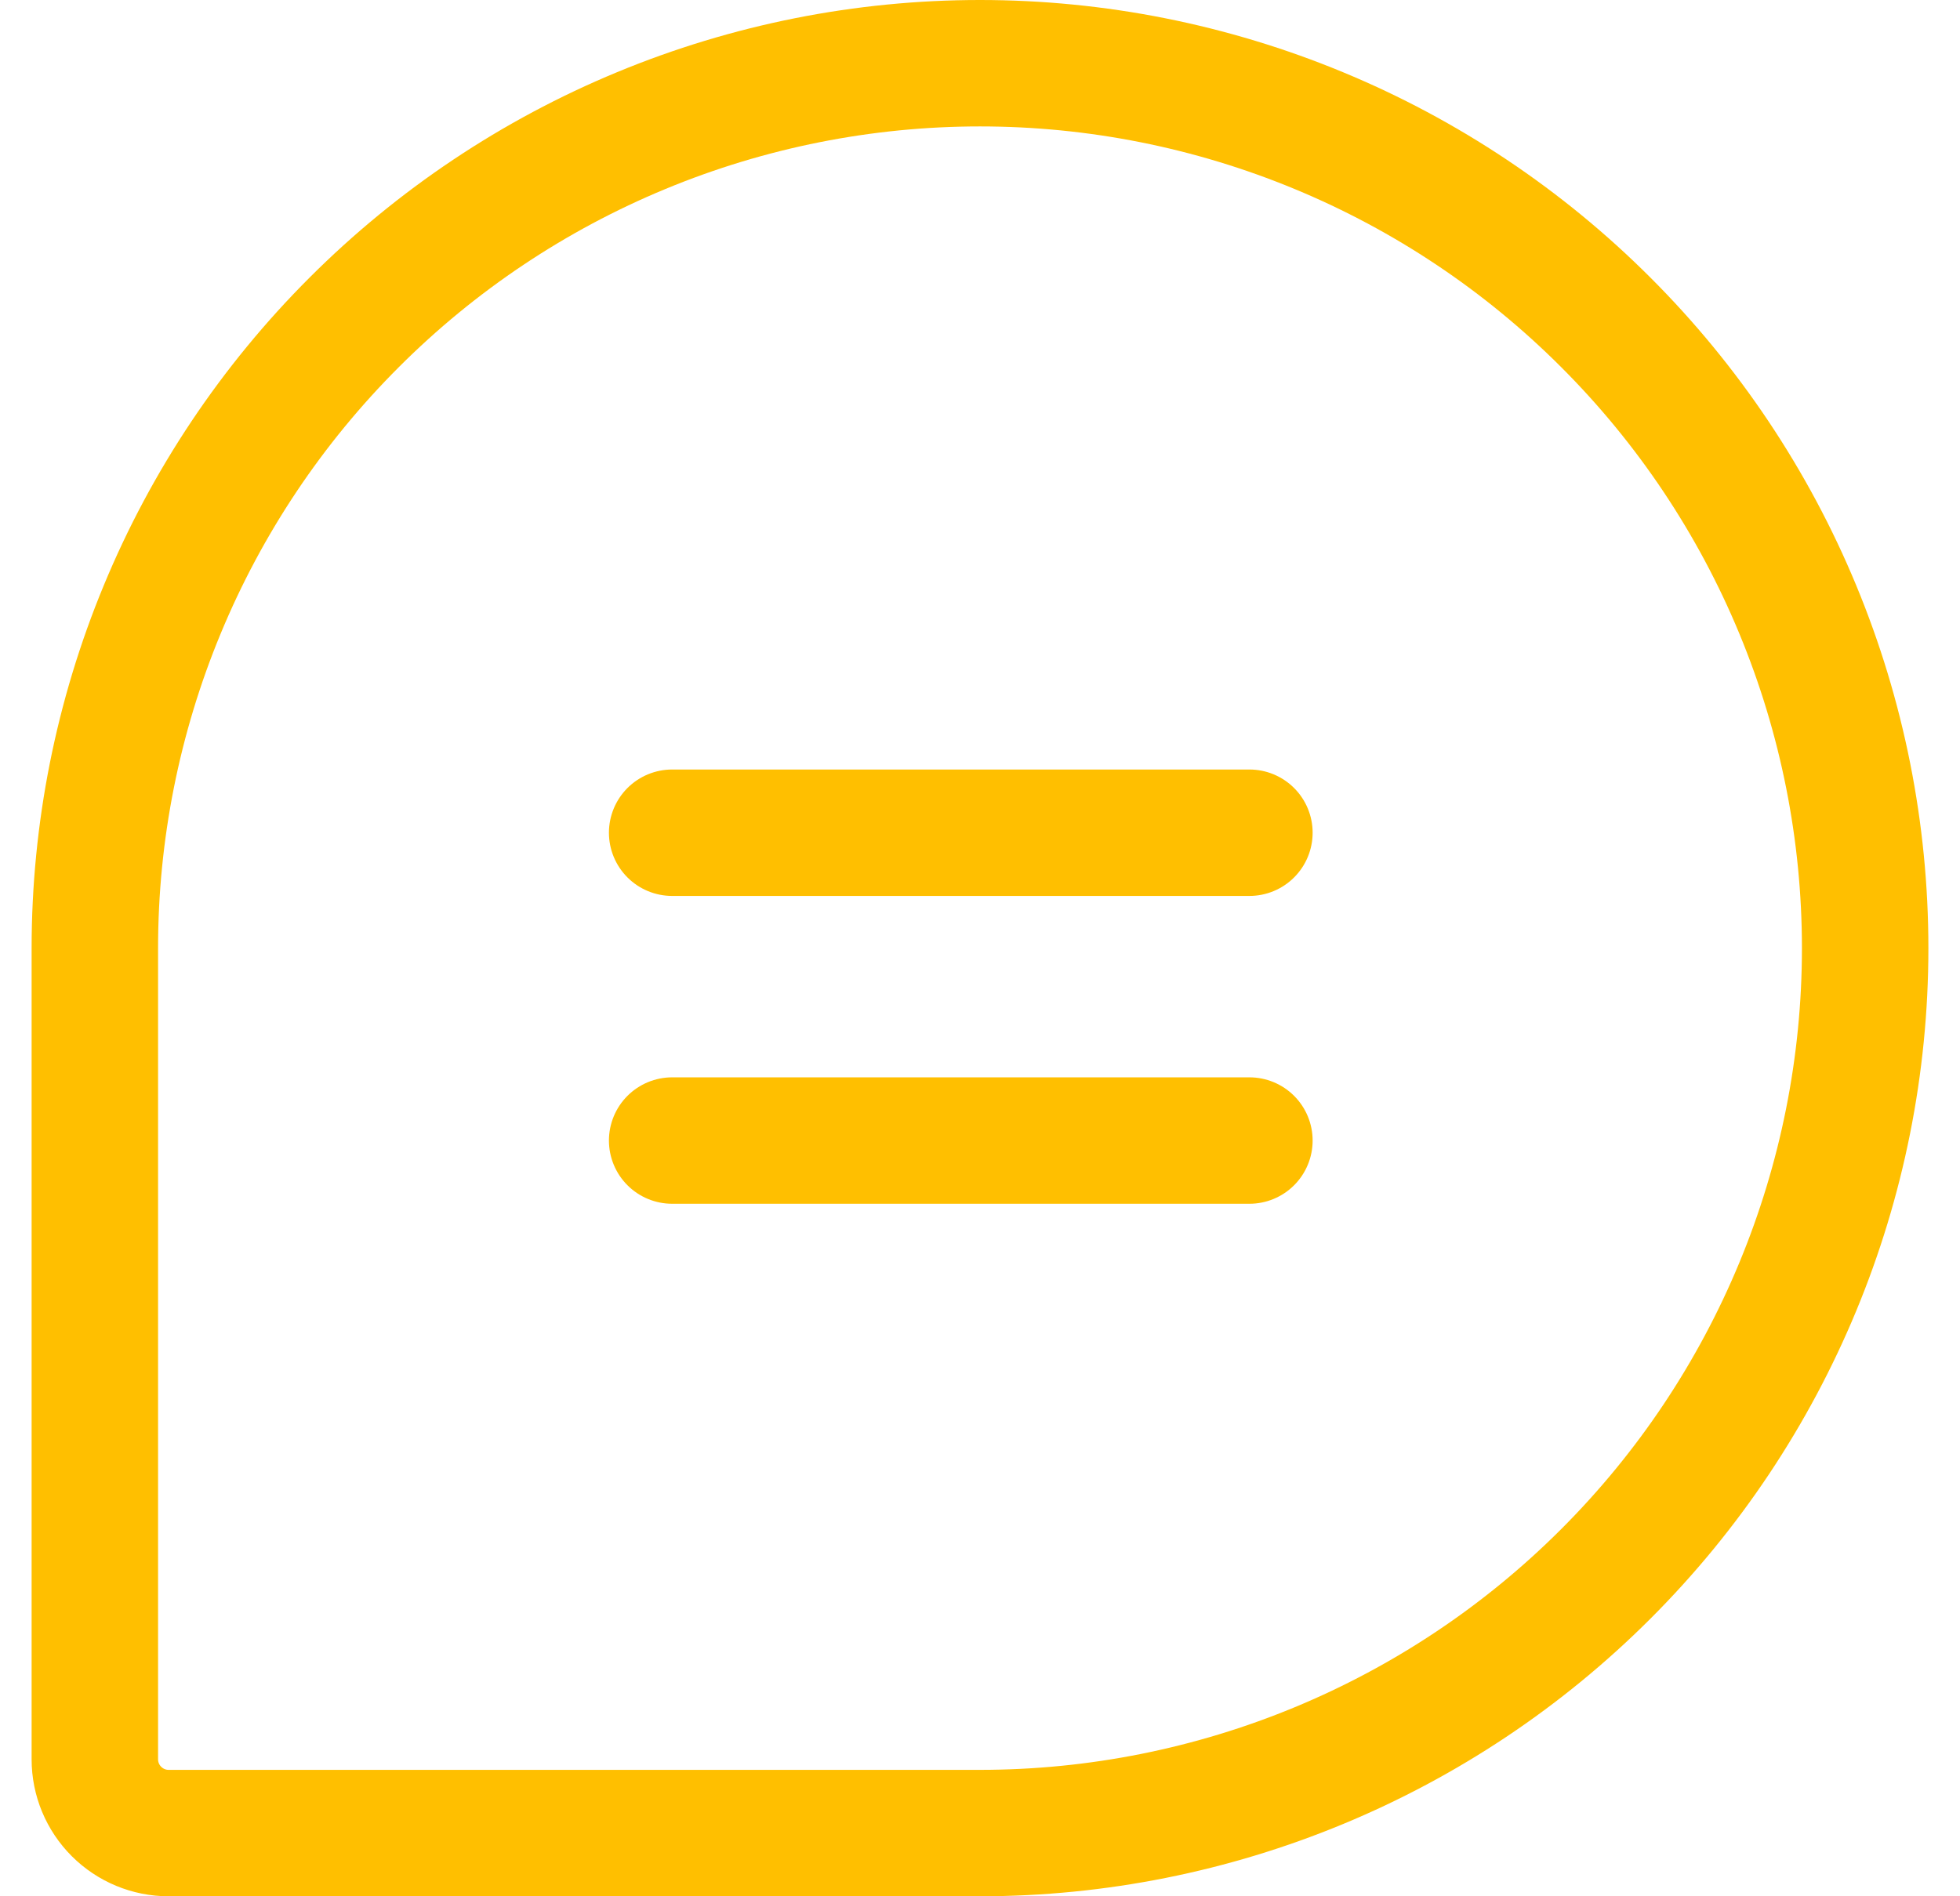
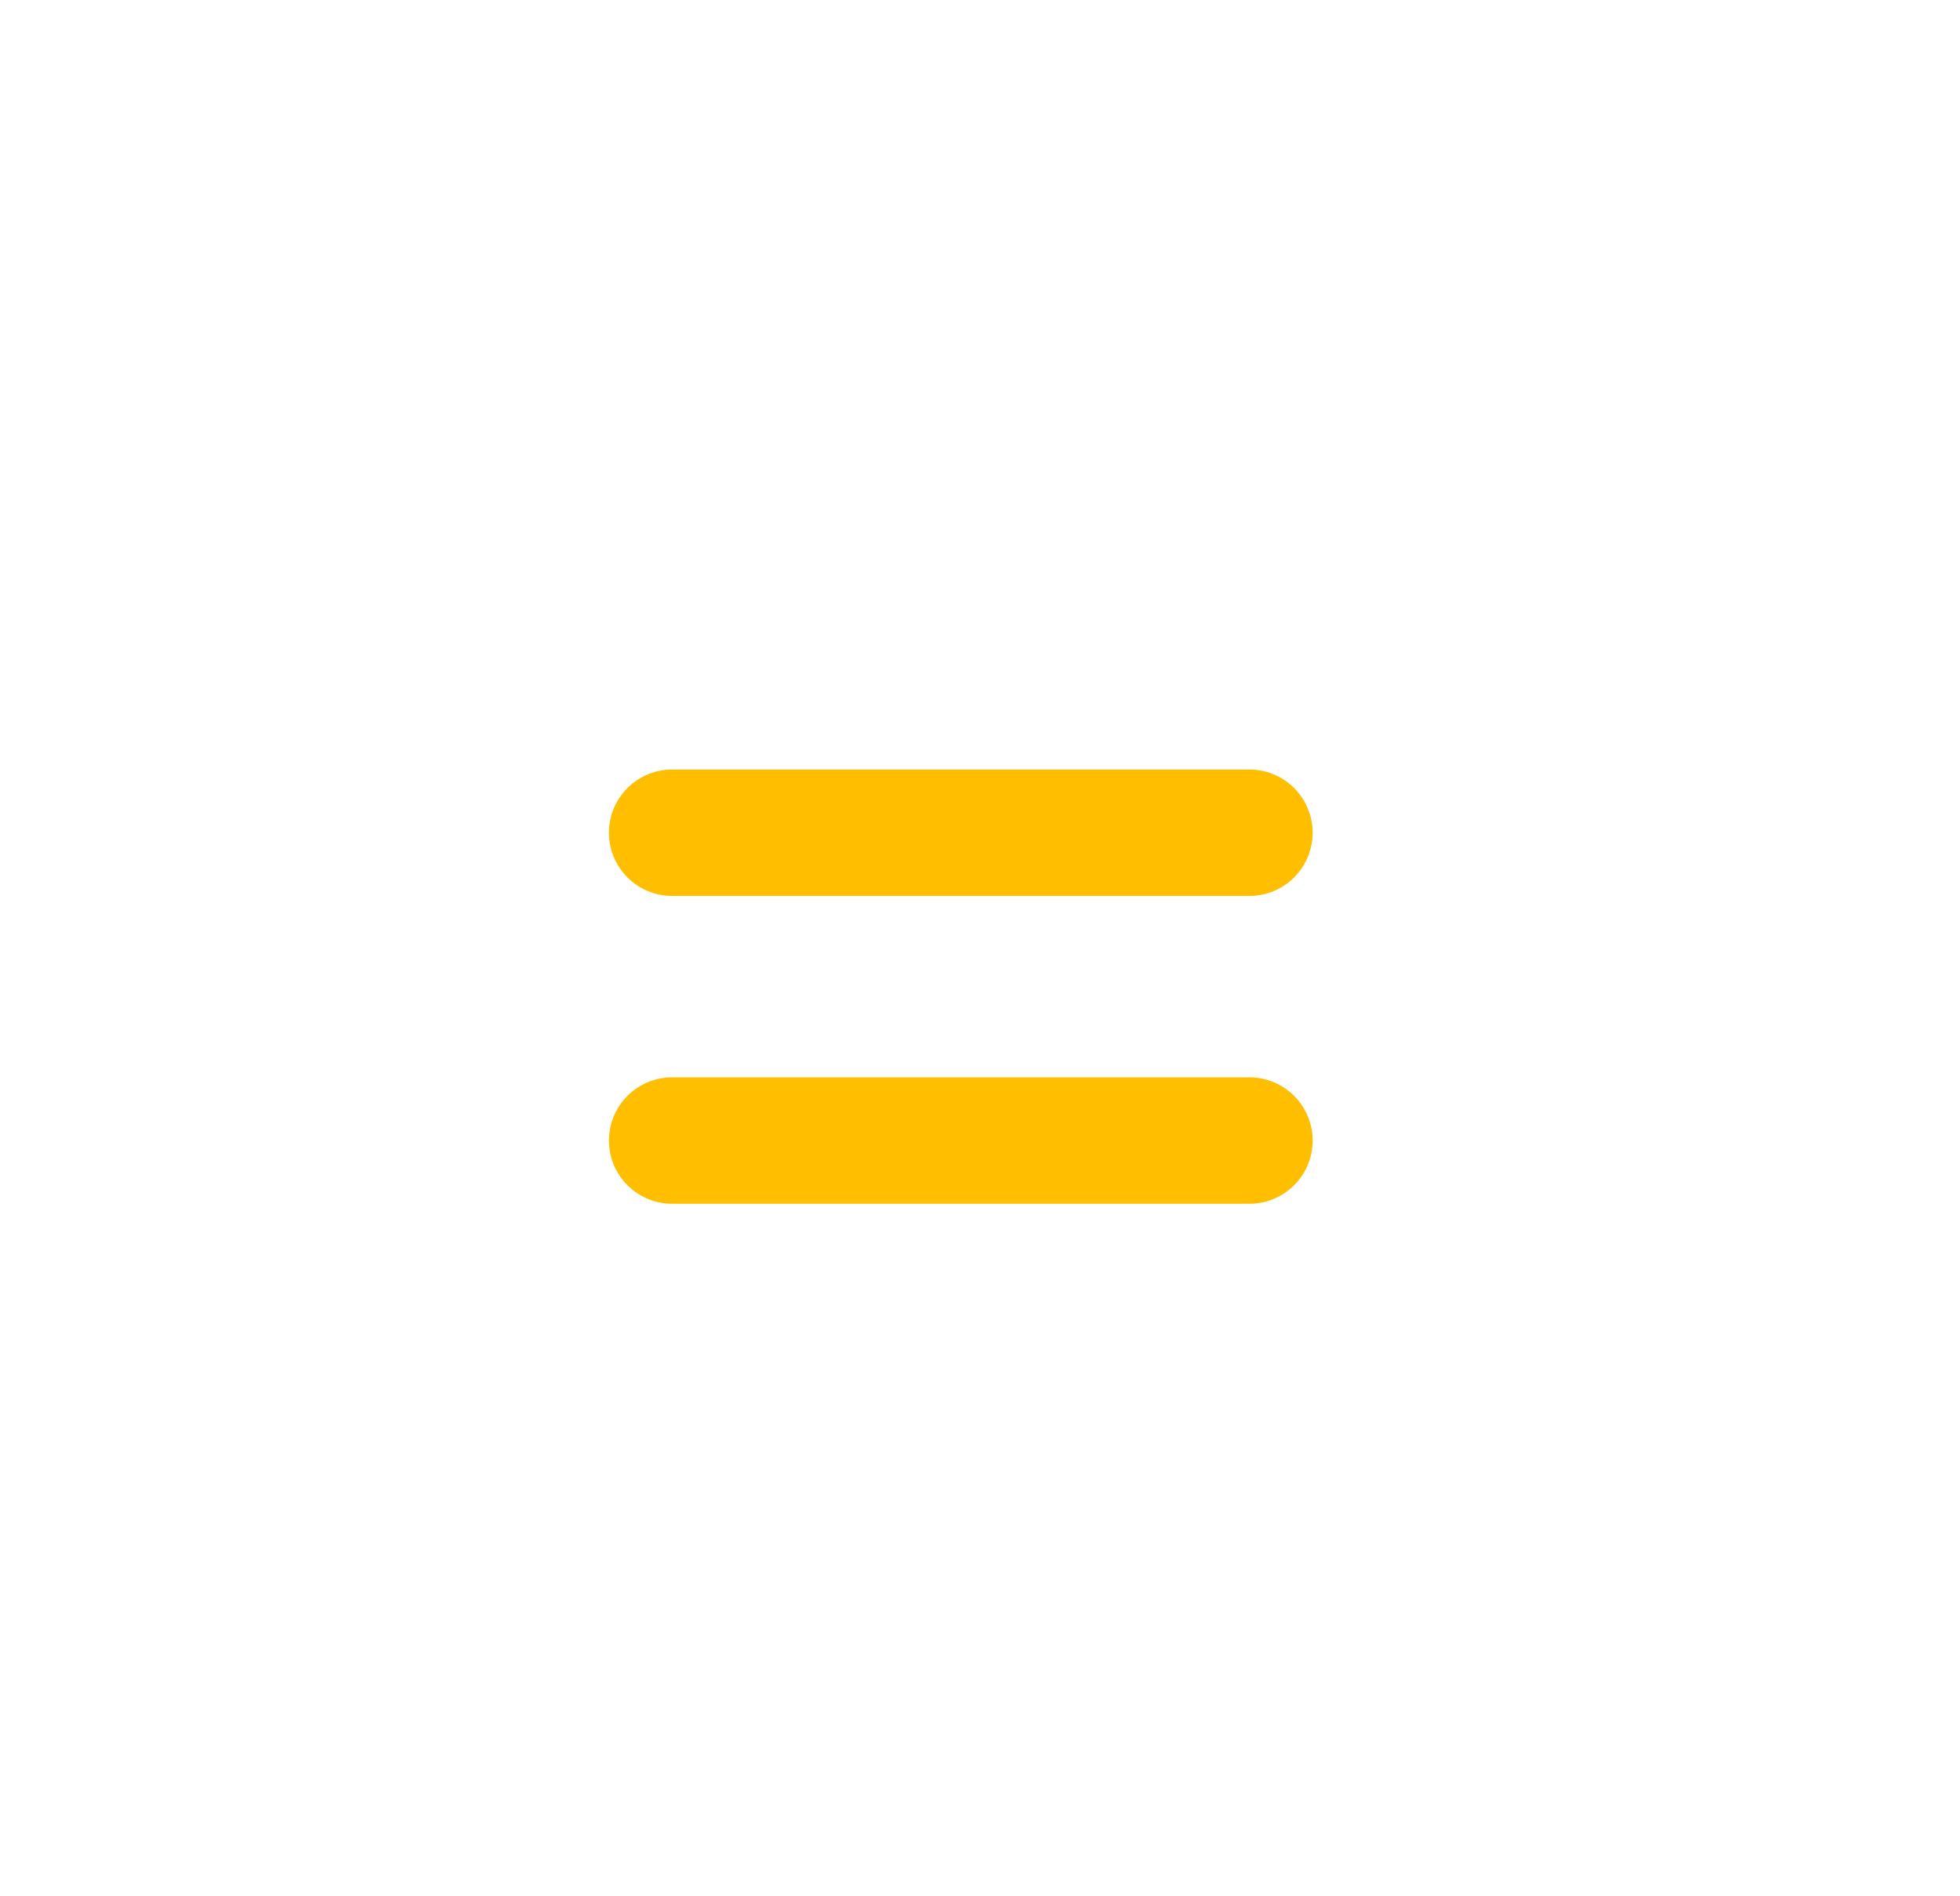
<svg xmlns="http://www.w3.org/2000/svg" width="31" height="30" viewBox="0 0 31 30" fill="none">
-   <path d="M15.5 29H2.667C2.357 29 2.061 28.877 1.842 28.658C1.623 28.439 1.5 28.143 1.5 27.833V15C1.5 13.162 1.862 11.341 2.566 9.642C3.269 7.944 4.3 6.401 5.601 5.101C6.901 3.8 8.444 2.769 10.142 2.066C11.841 1.362 13.662 1 15.5 1H15.5C17.338 1 19.159 1.362 20.858 2.066C22.556 2.769 24.099 3.8 25.399 5.101C26.7 6.401 27.731 7.944 28.434 9.642C29.138 11.341 29.5 13.162 29.5 15V15C29.5 18.713 28.025 22.274 25.399 24.899C22.774 27.525 19.213 29 15.5 29Z" stroke="#FFBF00" stroke-width="2" stroke-linecap="round" stroke-linejoin="round" />
  <path d="M10.631 13.174H19.761" stroke="#FFBF00" stroke-width="2" stroke-linecap="round" stroke-linejoin="round" />
  <path d="M10.631 18.044H19.761" stroke="#FFBF00" stroke-width="2" stroke-linecap="round" stroke-linejoin="round" />
</svg>